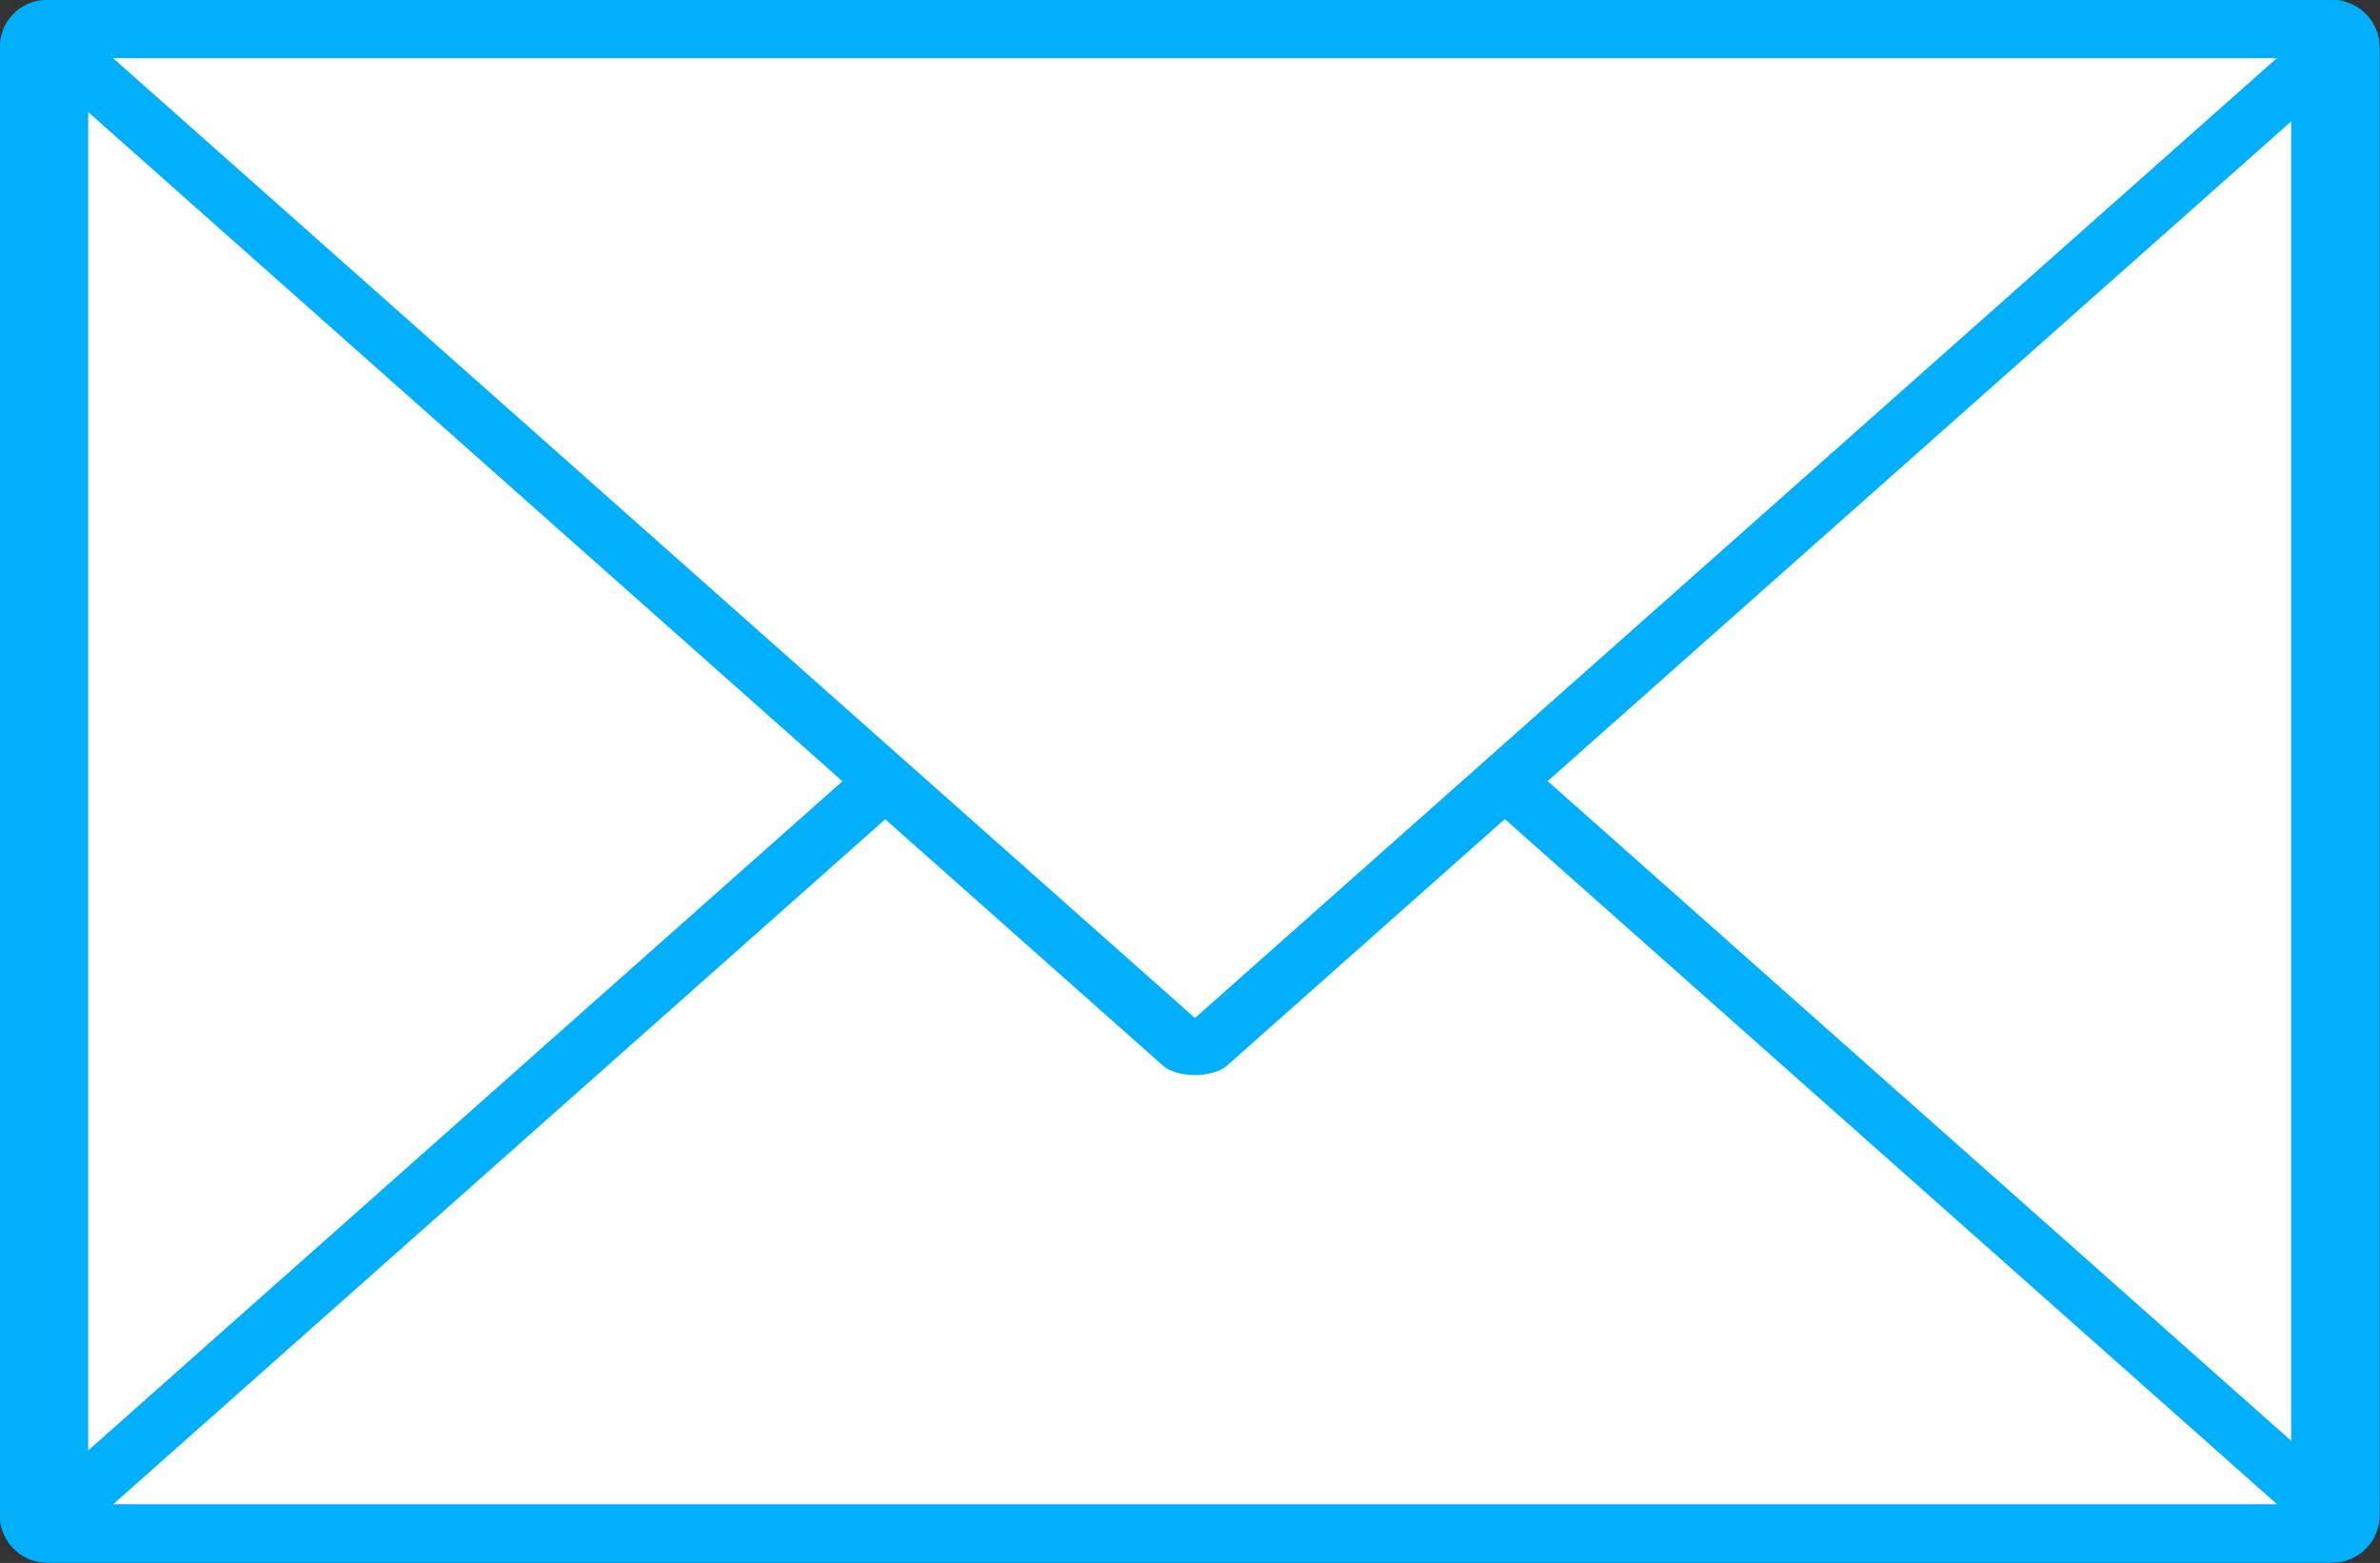
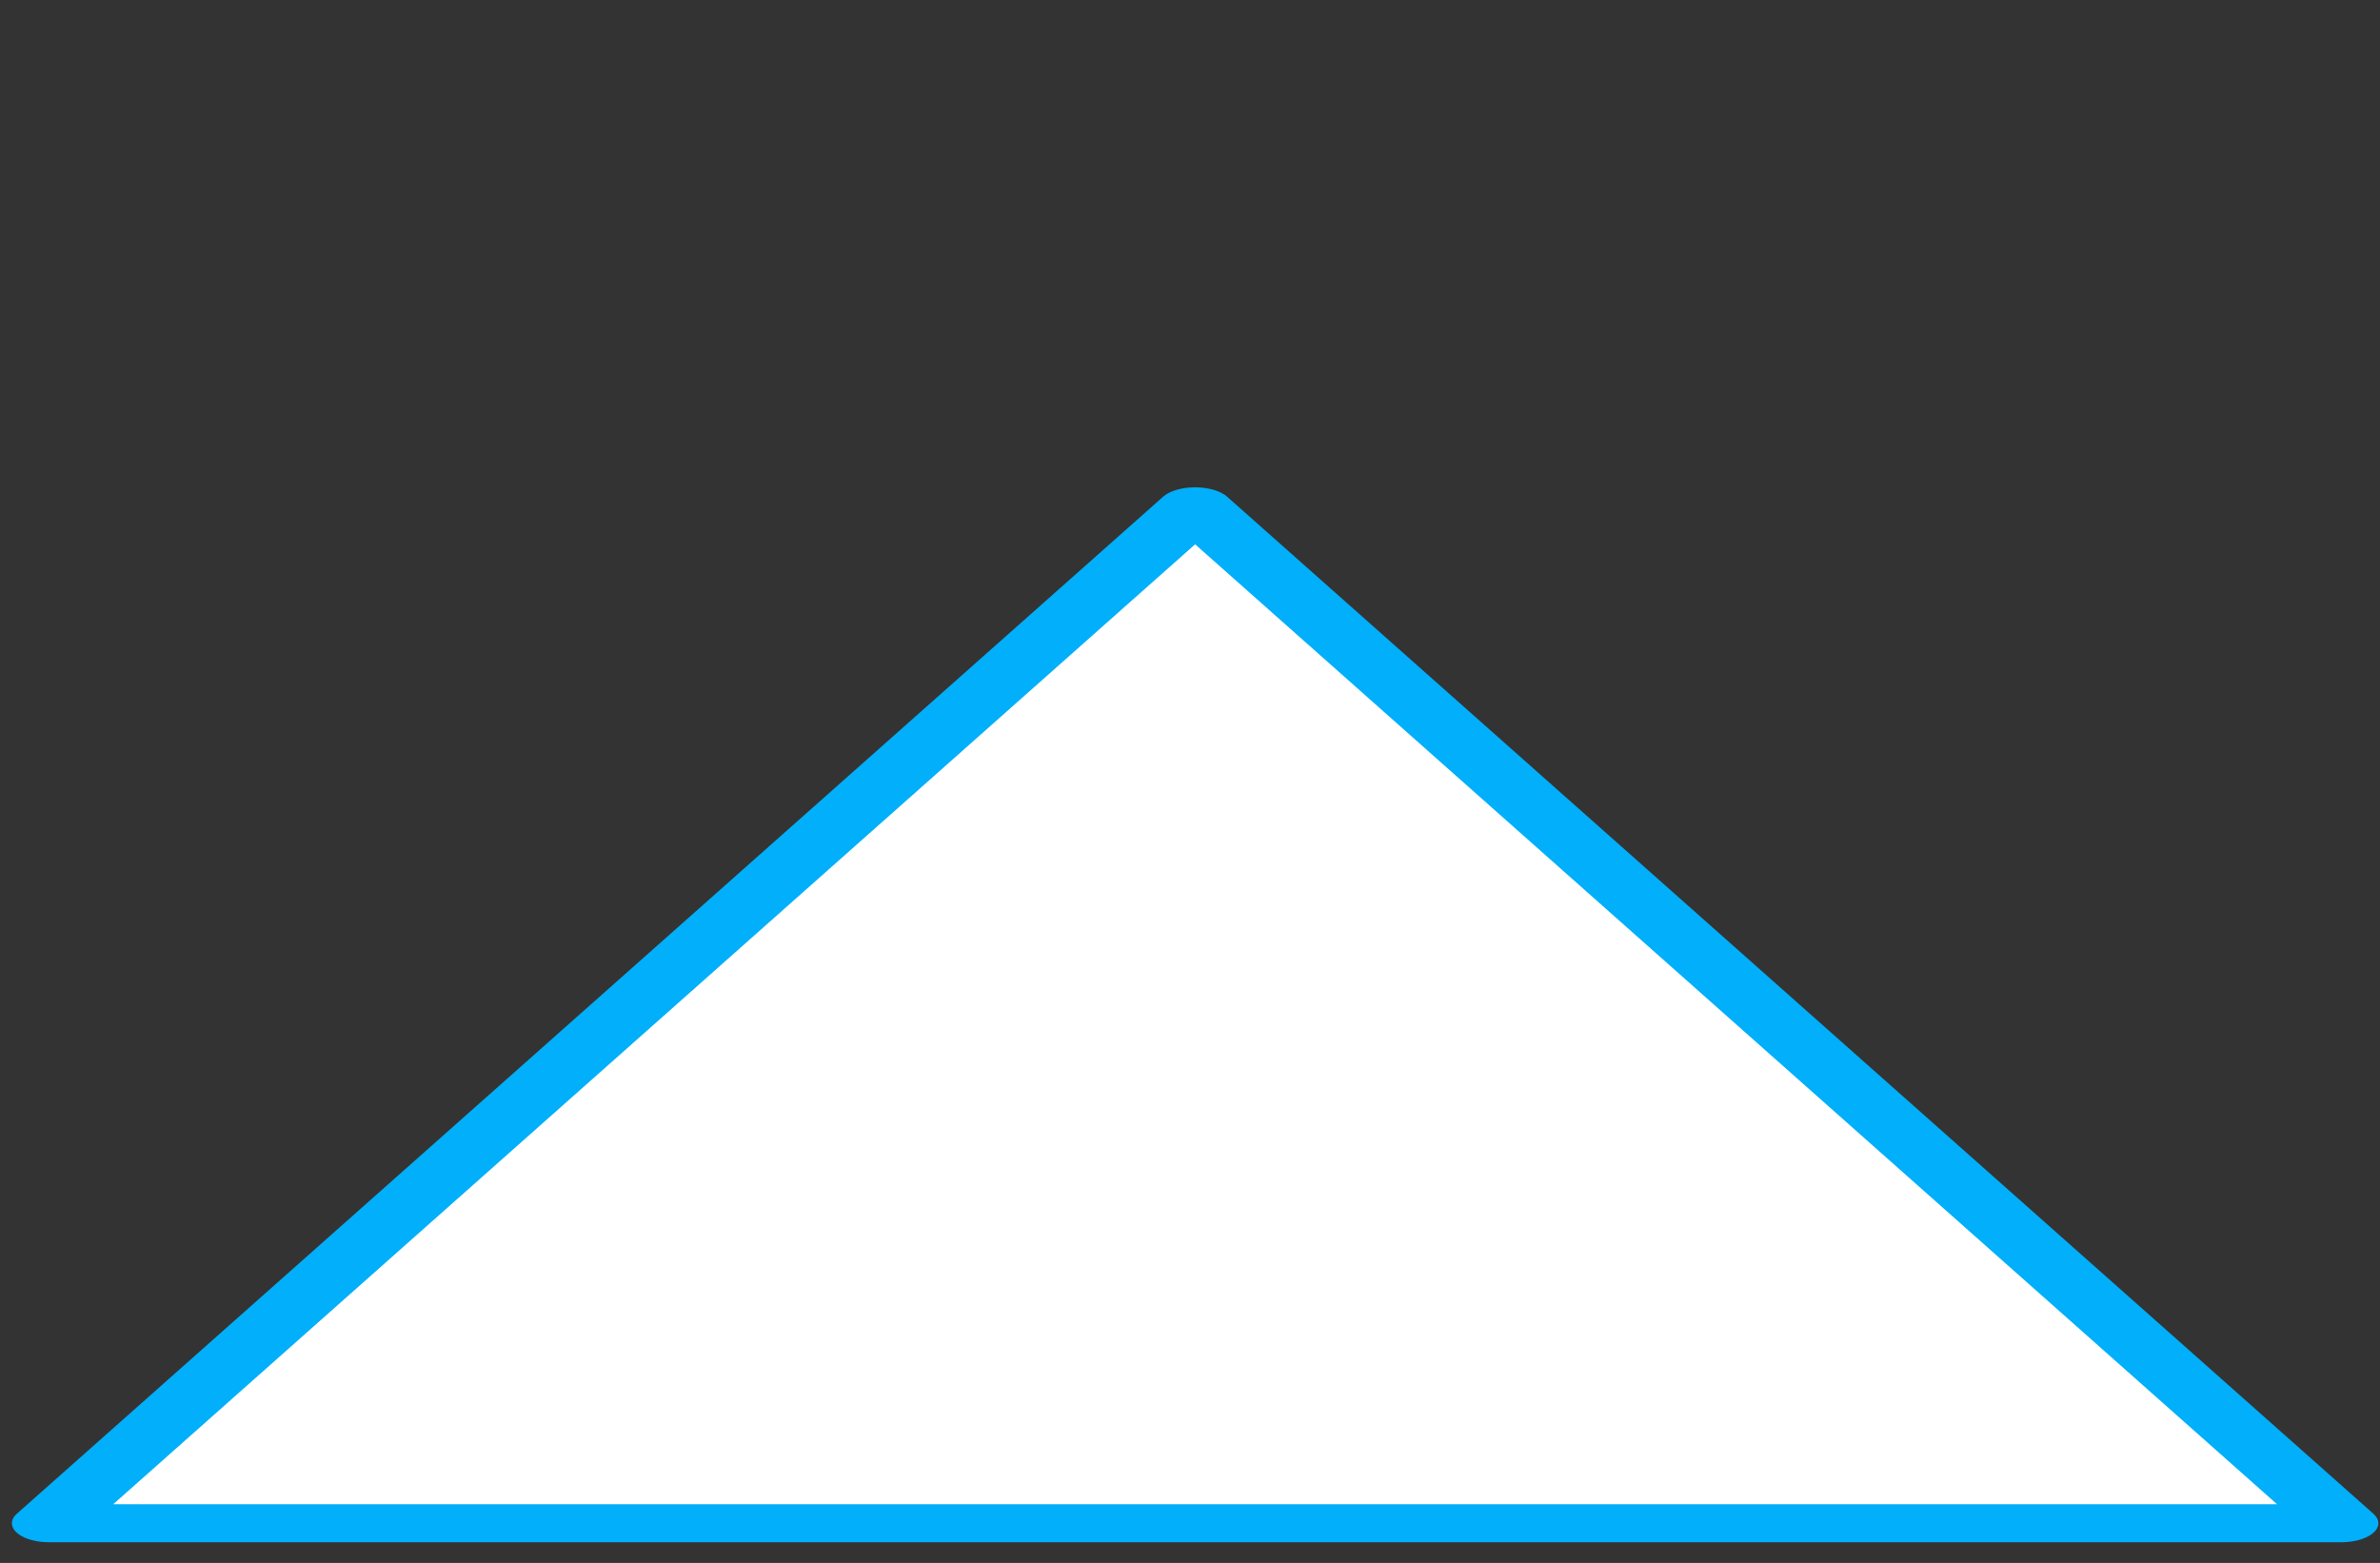
<svg xmlns="http://www.w3.org/2000/svg" xmlns:ns1="http://www.inkscape.org/namespaces/inkscape" xmlns:ns2="http://sodipodi.sourceforge.net/DTD/sodipodi-0.dtd" width="144.989mm" height="95.224mm" viewBox="0 0 144.989 95.224" version="1.1" id="svg5893" ns1:version="0.92.2 (5c3e80d, 2017-08-06)" ns2:docname="Email_Icon.svg">
  <rect x="0" y="0" width="144.989" height="95.224" fill="#333333" stroke="none" />
  <defs id="defs5887" />
  <ns2:namedview id="base" pagecolor="#ffffff" bordercolor="#666666" borderopacity="1.0" ns1:pageopacity="0.0" ns1:pageshadow="2" ns1:zoom="0.35" ns1:cx="-247.43438" ns1:cy="105.66491" ns1:document-units="mm" ns1:current-layer="layer1" showgrid="false" showborder="false" fit-margin-top="0" fit-margin-left="0" fit-margin-right="0" fit-margin-bottom="0" ns1:window-width="1920" ns1:window-height="1057" ns1:window-x="1912" ns1:window-y="-8" ns1:window-maximized="1" />
  <g ns1:label="Ebene 1" ns1:groupmode="layer" id="layer1" transform="translate(-33.339,-81.567)">
    <g id="g4534" style="stroke:#01affa;stroke-opacity:1" transform="matrix(10.783,0,0,10.783,-693.453,-580.403)">
-       <rect ry="0.017" rx="0.017" y="61.639" x="67.65" height="8.331" width="12.946" id="rect4515" style="opacity:1;vector-effect:none;fill:#ffffff;fill-opacity:1;stroke:#01affa;stroke-width:0.5;stroke-linecap:round;stroke-linejoin:round;stroke-miterlimit:4;stroke-dasharray:none;stroke-dashoffset:0;stroke-opacity:1;paint-order:fill markers stroke" />
      <path ns2:type="star" style="opacity:1;vector-effect:none;fill:#ffffff;fill-opacity:1;stroke:#01affa;stroke-width:0.313;stroke-linecap:round;stroke-linejoin:round;stroke-miterlimit:4;stroke-dasharray:none;stroke-dashoffset:0;stroke-opacity:1;paint-order:fill markers stroke" id="path4521" ns2:sides="3" ns2:cx="68.052361" ns2:cy="59.021137" ns2:r1="5.5839505" ns2:r2="2.7919755" ns2:arg1="-0.52359878" ns2:arg2="0.52359878" ns1:flatsided="true" ns1:rounded="1.17857e-014" ns1:randomized="0" d="m 72.888,56.229 -4.836,8.376 -4.836,-8.376 z" ns1:transform-center-y="-0.95833614" transform="matrix(1.339,0,0,-0.686,-16.968,108.57)" ns1:transform-center-x="3.3405845e-006" />
-       <path ns1:transform-center-x="3.3405845e-006" transform="matrix(1.339,0,0,0.686,-16.969,23.038)" ns1:transform-center-y="0.95833139" d="m 72.888,56.229 -4.836,8.376 -4.836,-8.376 z" ns1:randomized="0" ns1:rounded="1.17857e-014" ns1:flatsided="true" ns2:arg2="0.52359878" ns2:arg1="-0.52359878" ns2:r2="2.7919755" ns2:r1="5.5839505" ns2:cy="59.021137" ns2:cx="68.052361" ns2:sides="3" id="path4517" style="opacity:1;vector-effect:none;fill:#ffffff;fill-opacity:1;stroke:#01affa;stroke-width:0.313;stroke-linecap:round;stroke-linejoin:round;stroke-miterlimit:4;stroke-dasharray:none;stroke-dashoffset:0;stroke-opacity:1;paint-order:fill markers stroke" ns2:type="star" />
    </g>
  </g>
</svg>